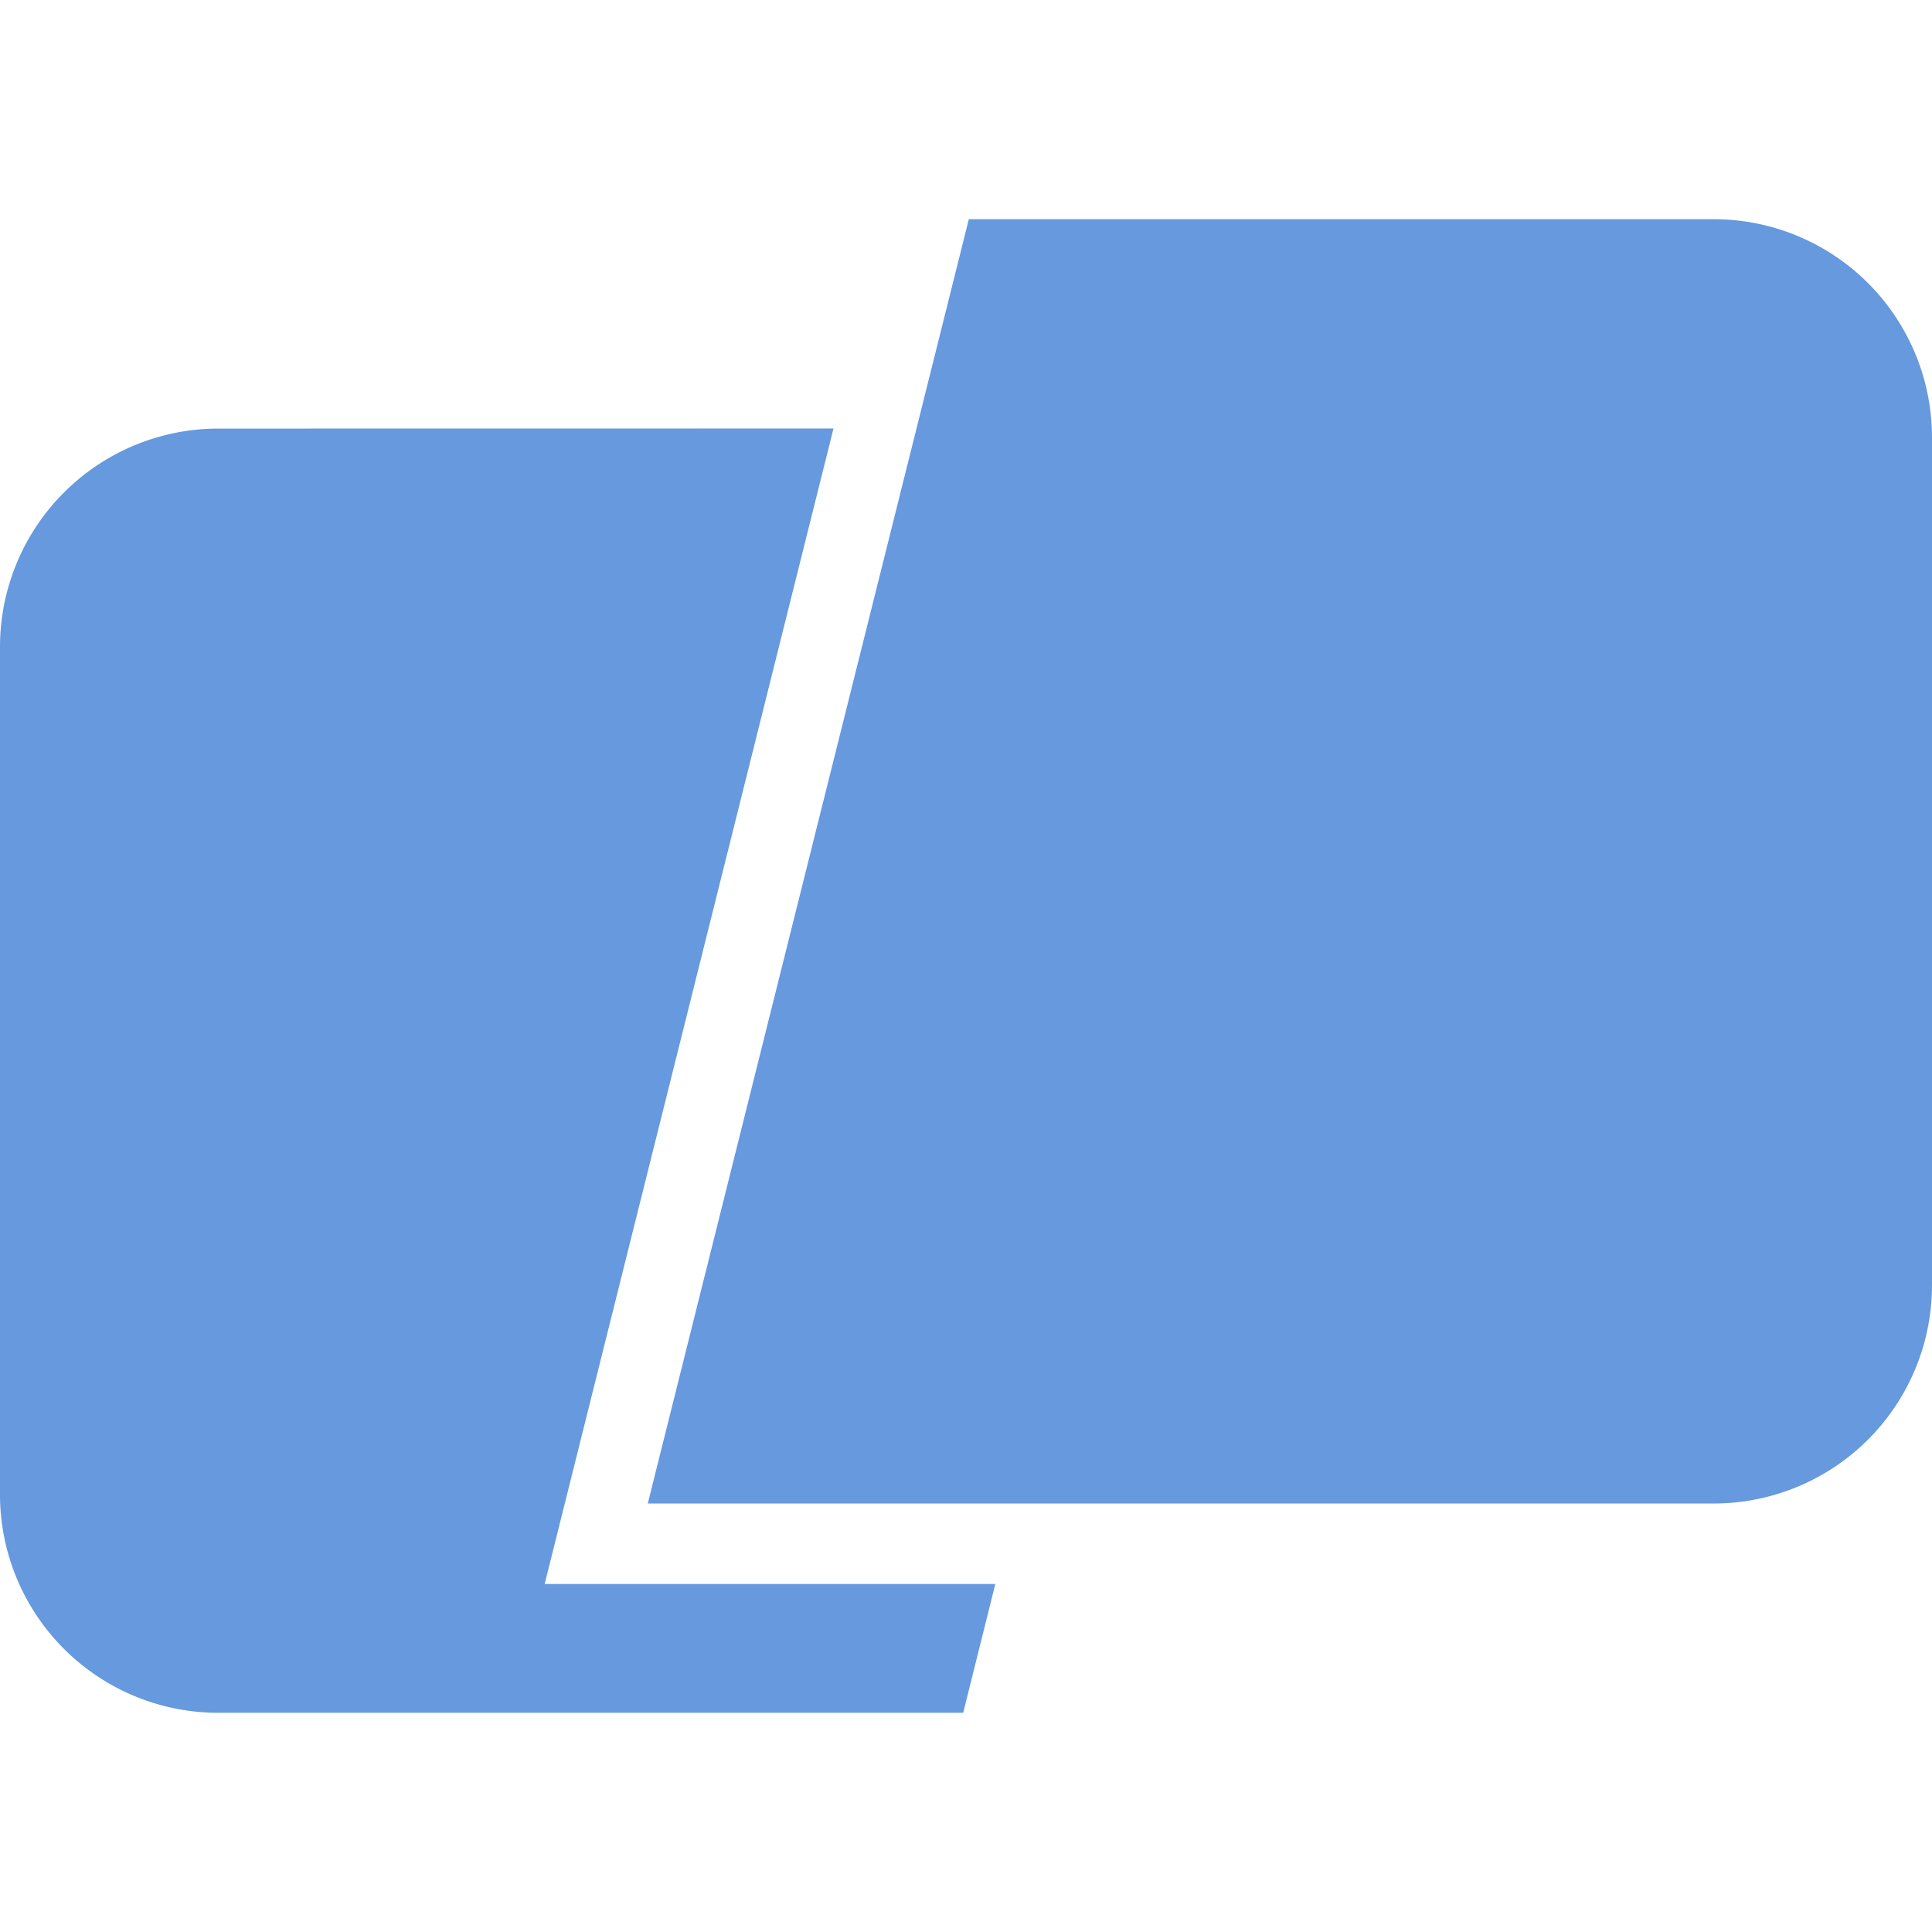
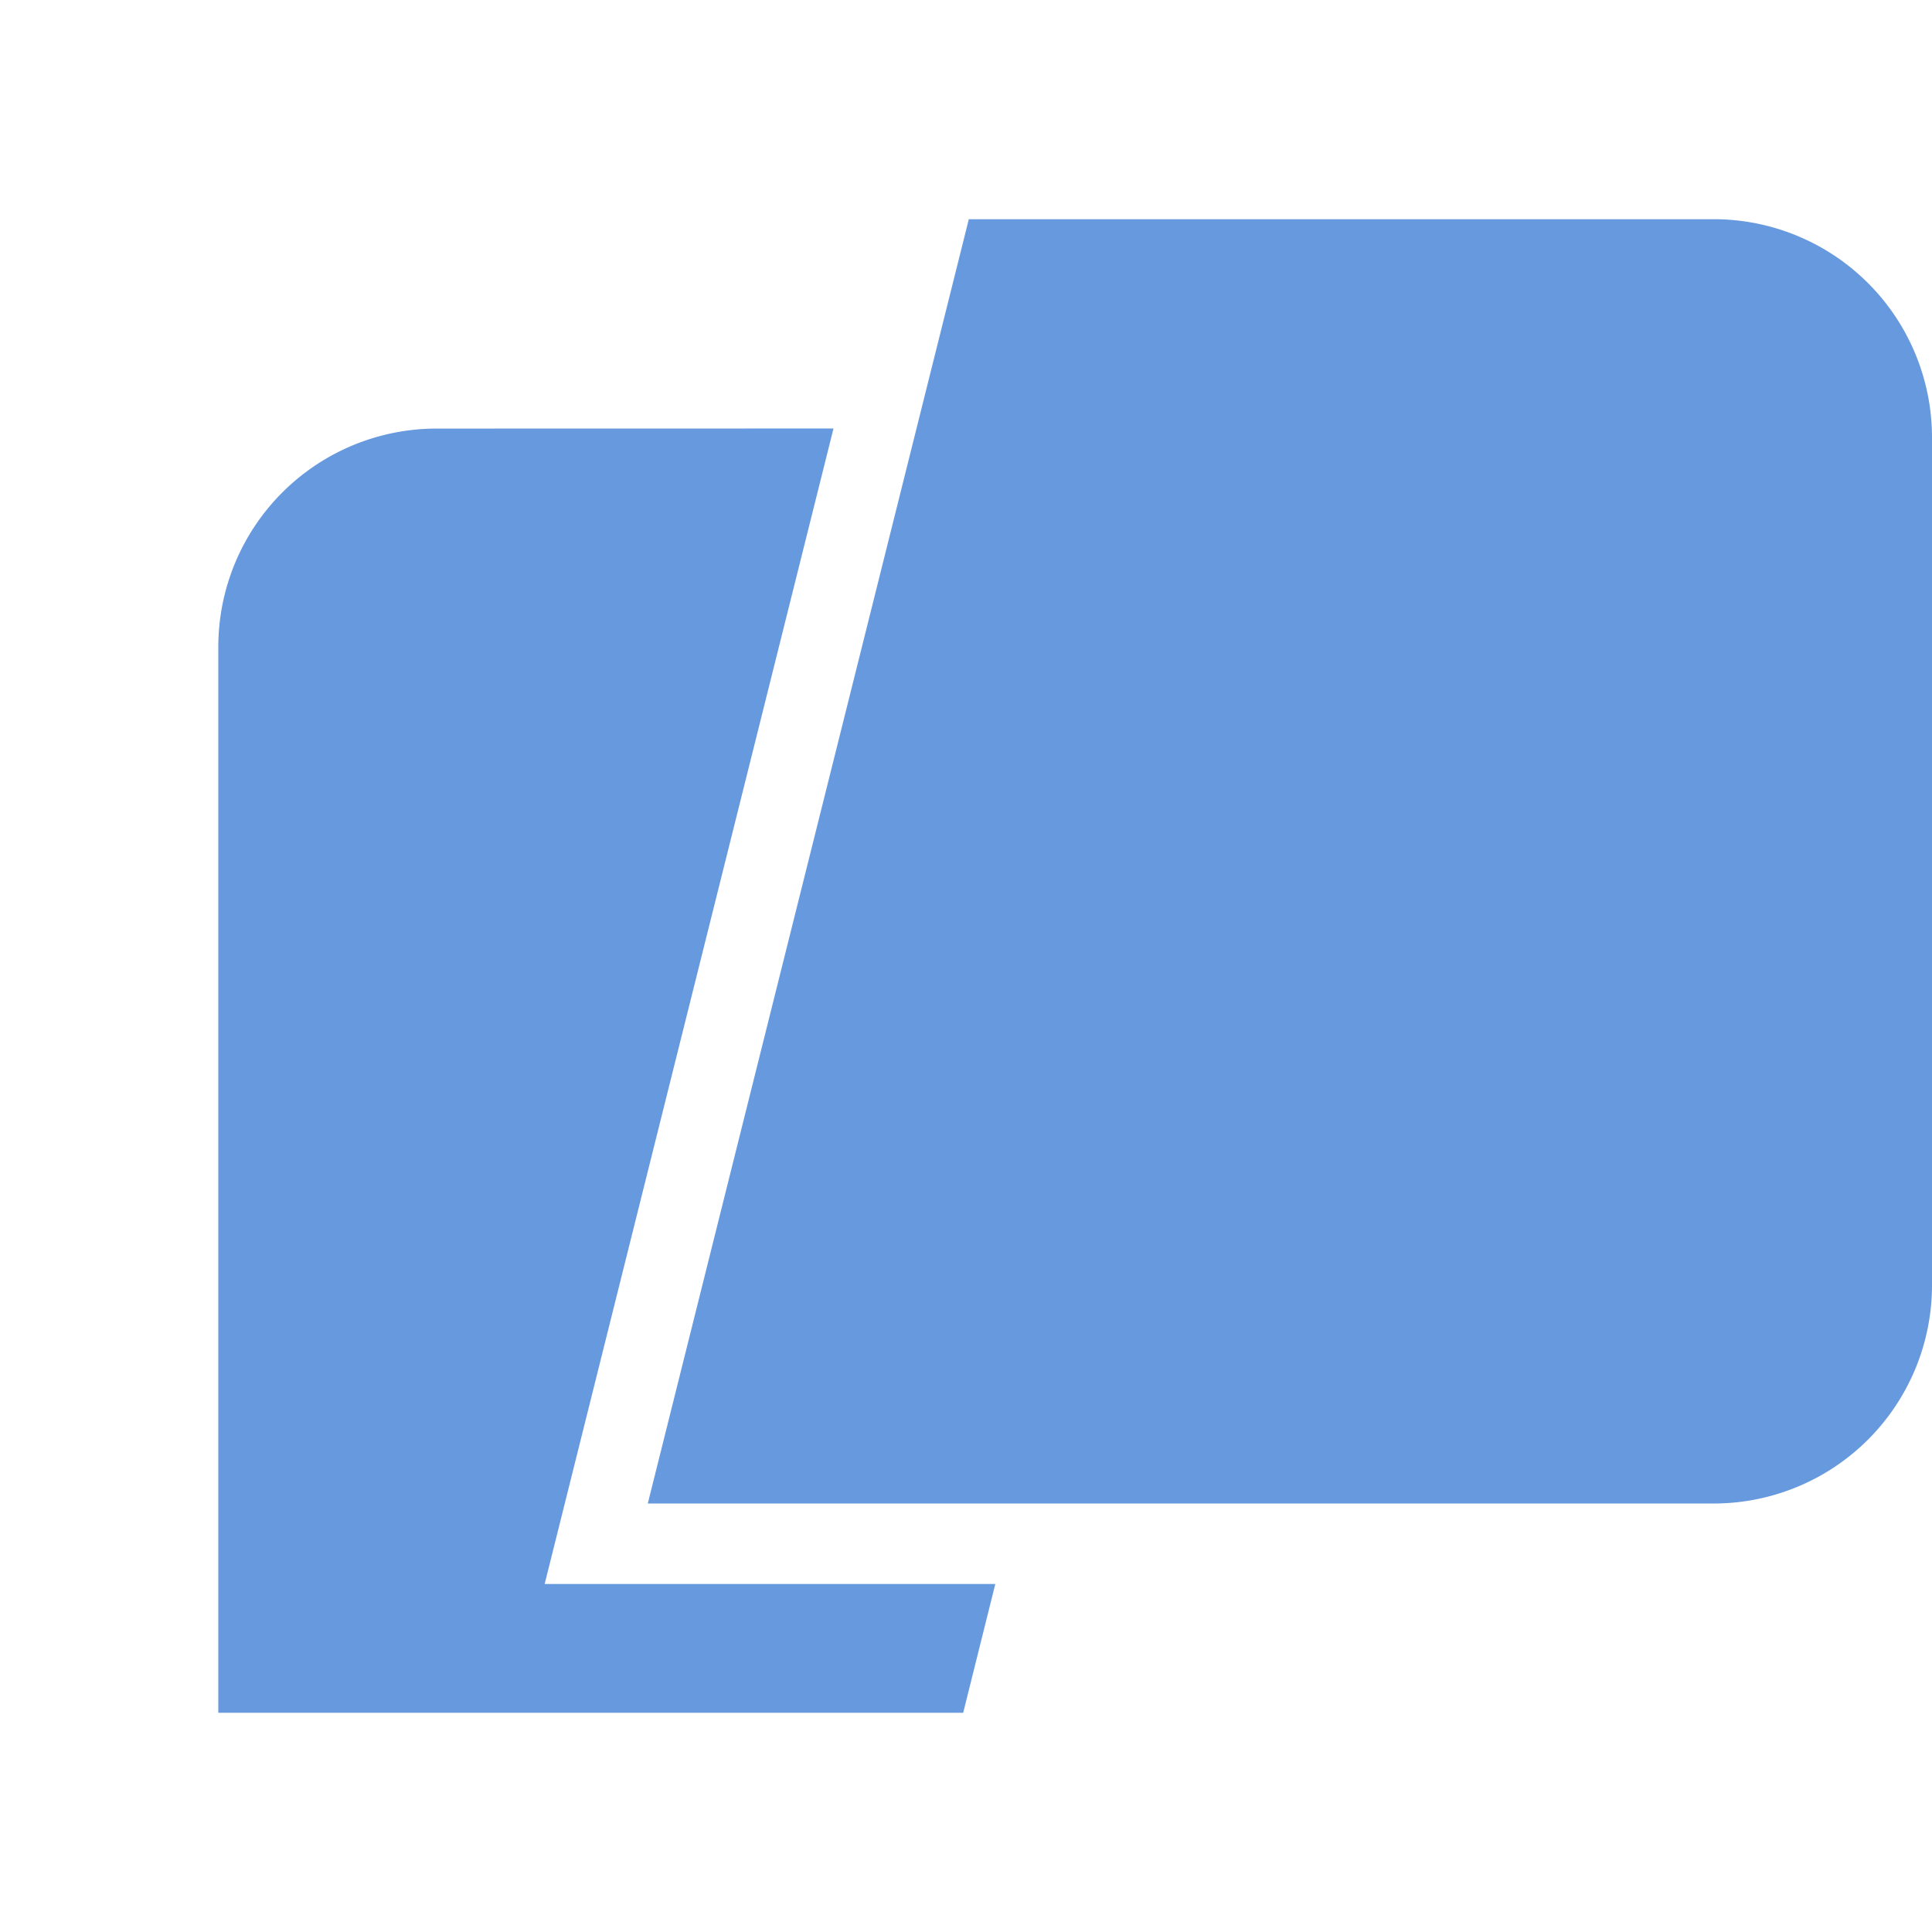
<svg xmlns="http://www.w3.org/2000/svg" role="img" width="32px" height="32px" viewBox="0 0 24 24">
  <title>Warp</title>
-   <path fill="#69d84" d="M12.035 2.723h9.253A2.712 2.712 0 0 1 24 5.435v10.529a2.712 2.712 0 0 1-2.712 2.713H8.047Zm-1.681 2.6L6.766 19.677h5.598l-.399 1.6H2.712A2.712 2.712 0 0 1 0 18.565V8.036a2.712 2.712 0 0 1 2.712-2.712Z" />
+   <path fill="#69d84" d="M12.035 2.723h9.253A2.712 2.712 0 0 1 24 5.435v10.529a2.712 2.712 0 0 1-2.712 2.713H8.047Zm-1.681 2.6L6.766 19.677h5.598l-.399 1.6H2.712V8.036a2.712 2.712 0 0 1 2.712-2.712Z" />
</svg>